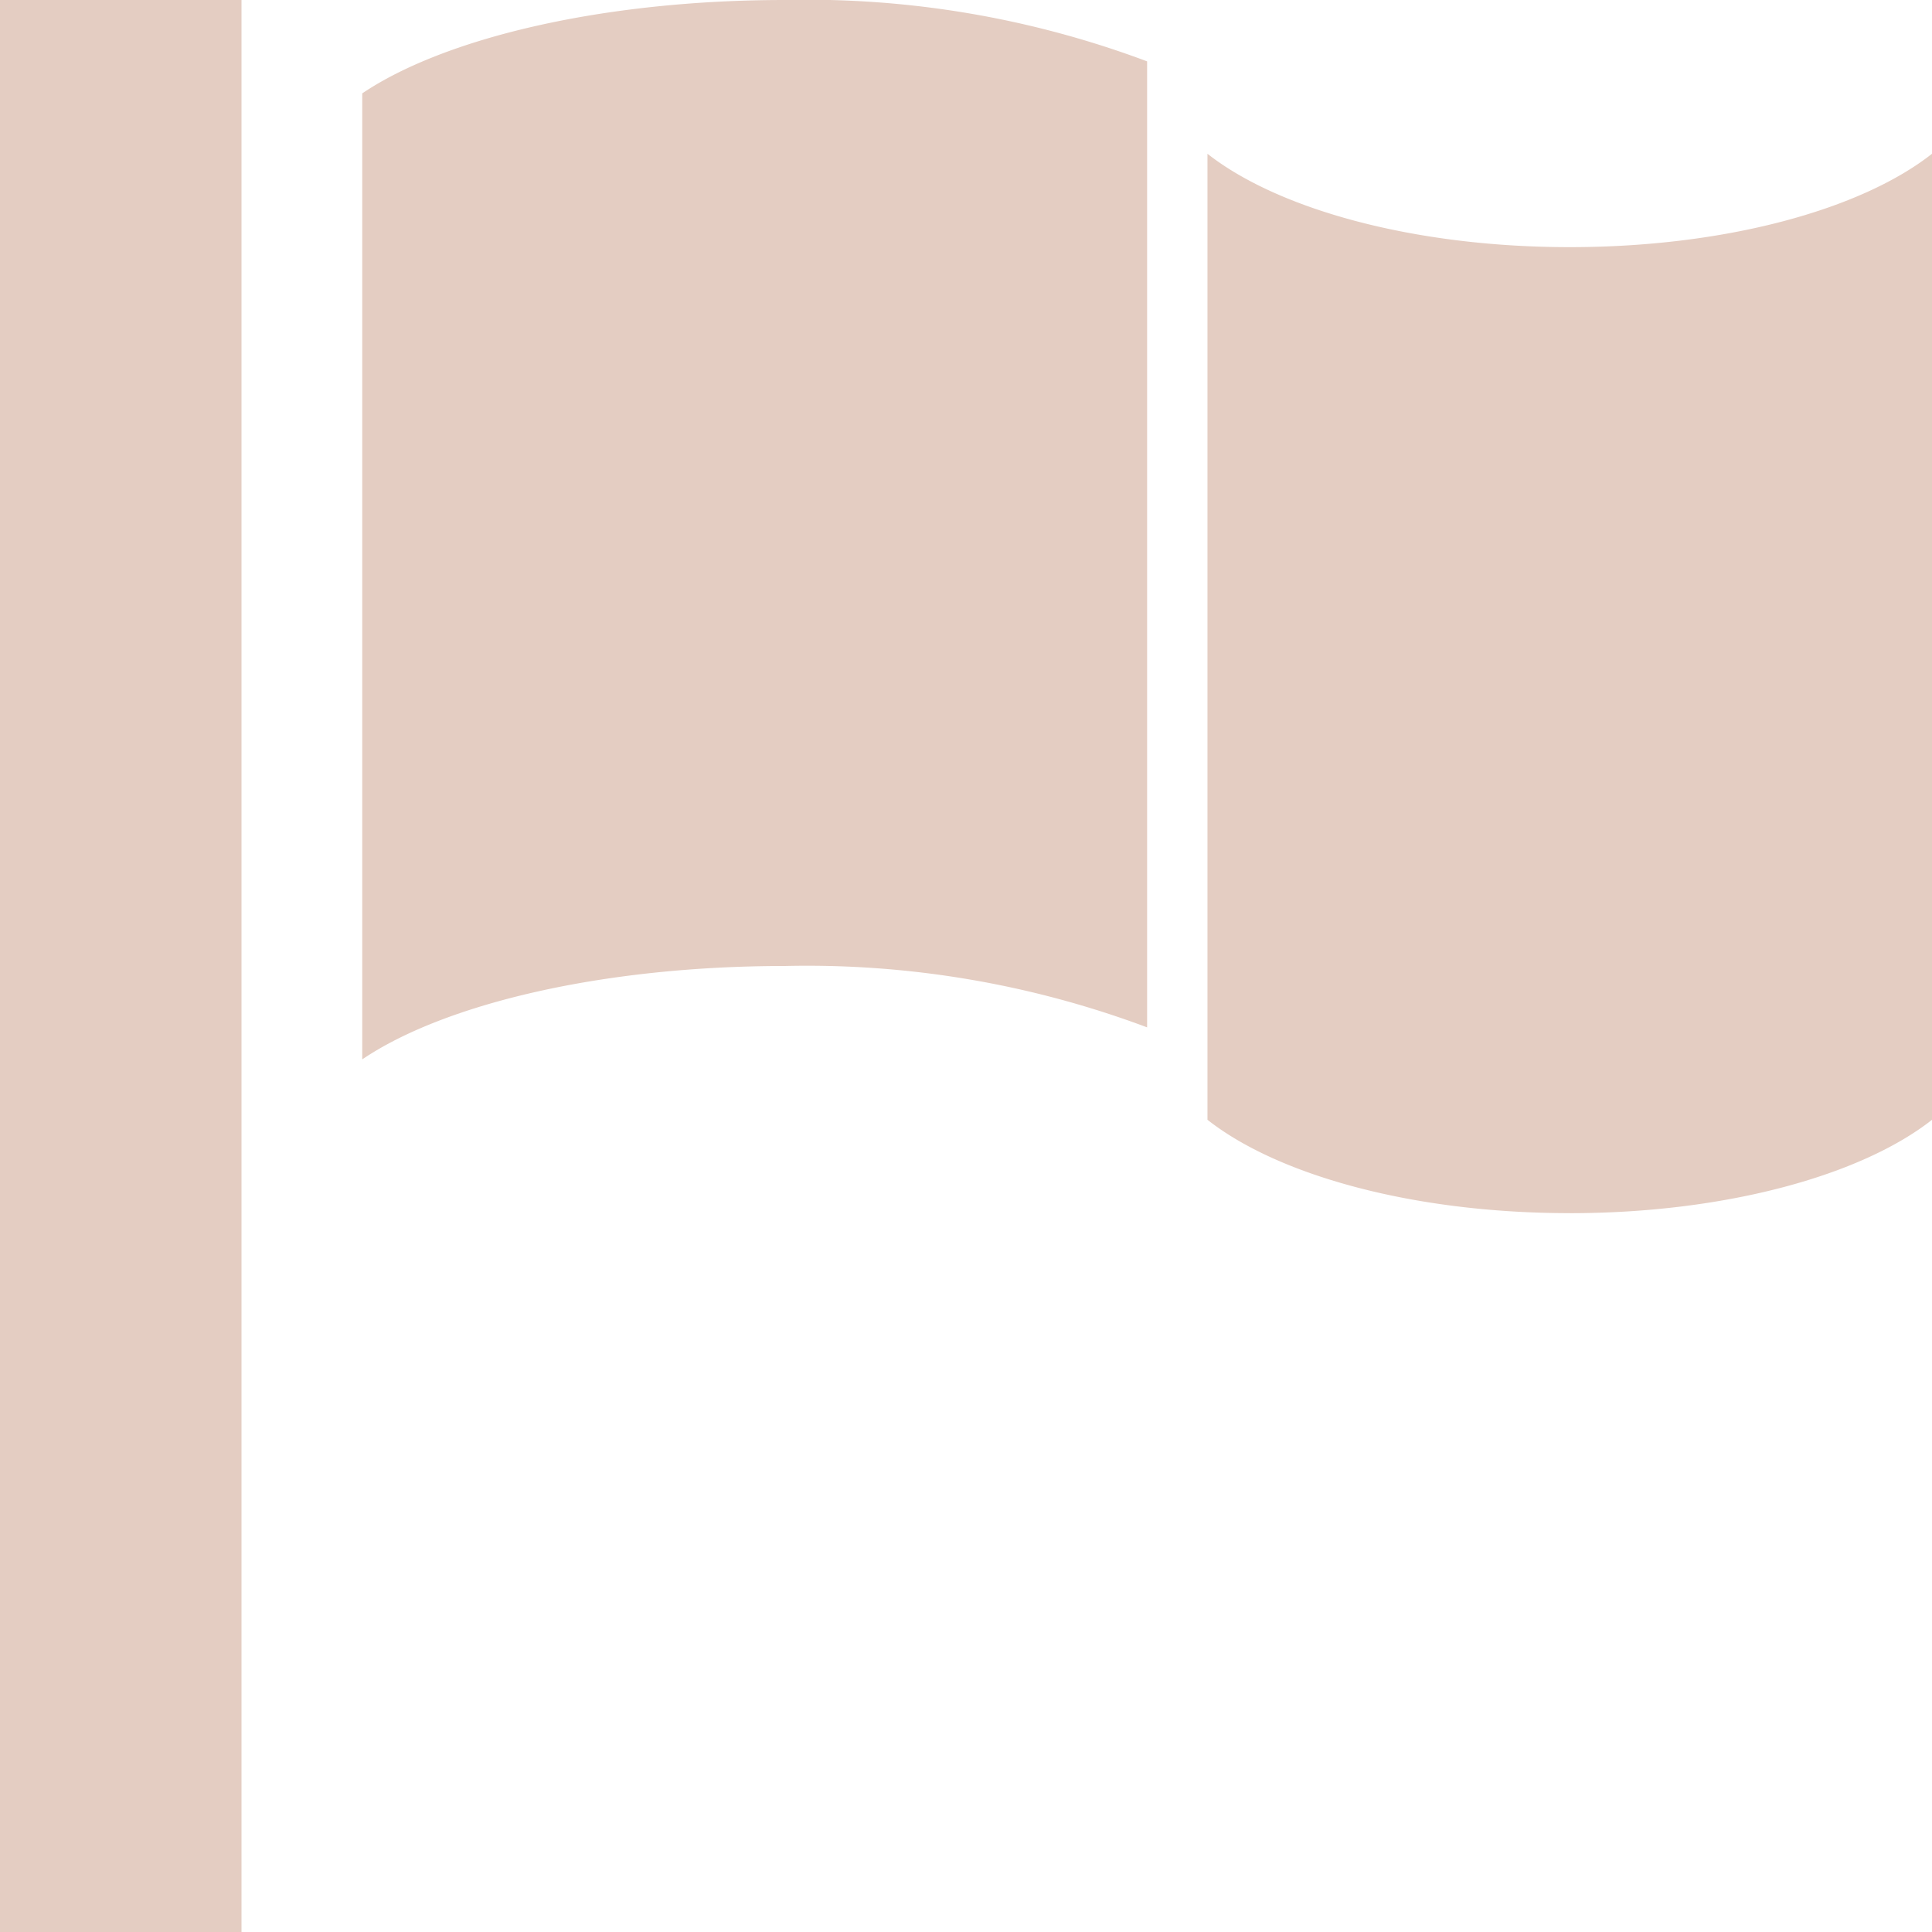
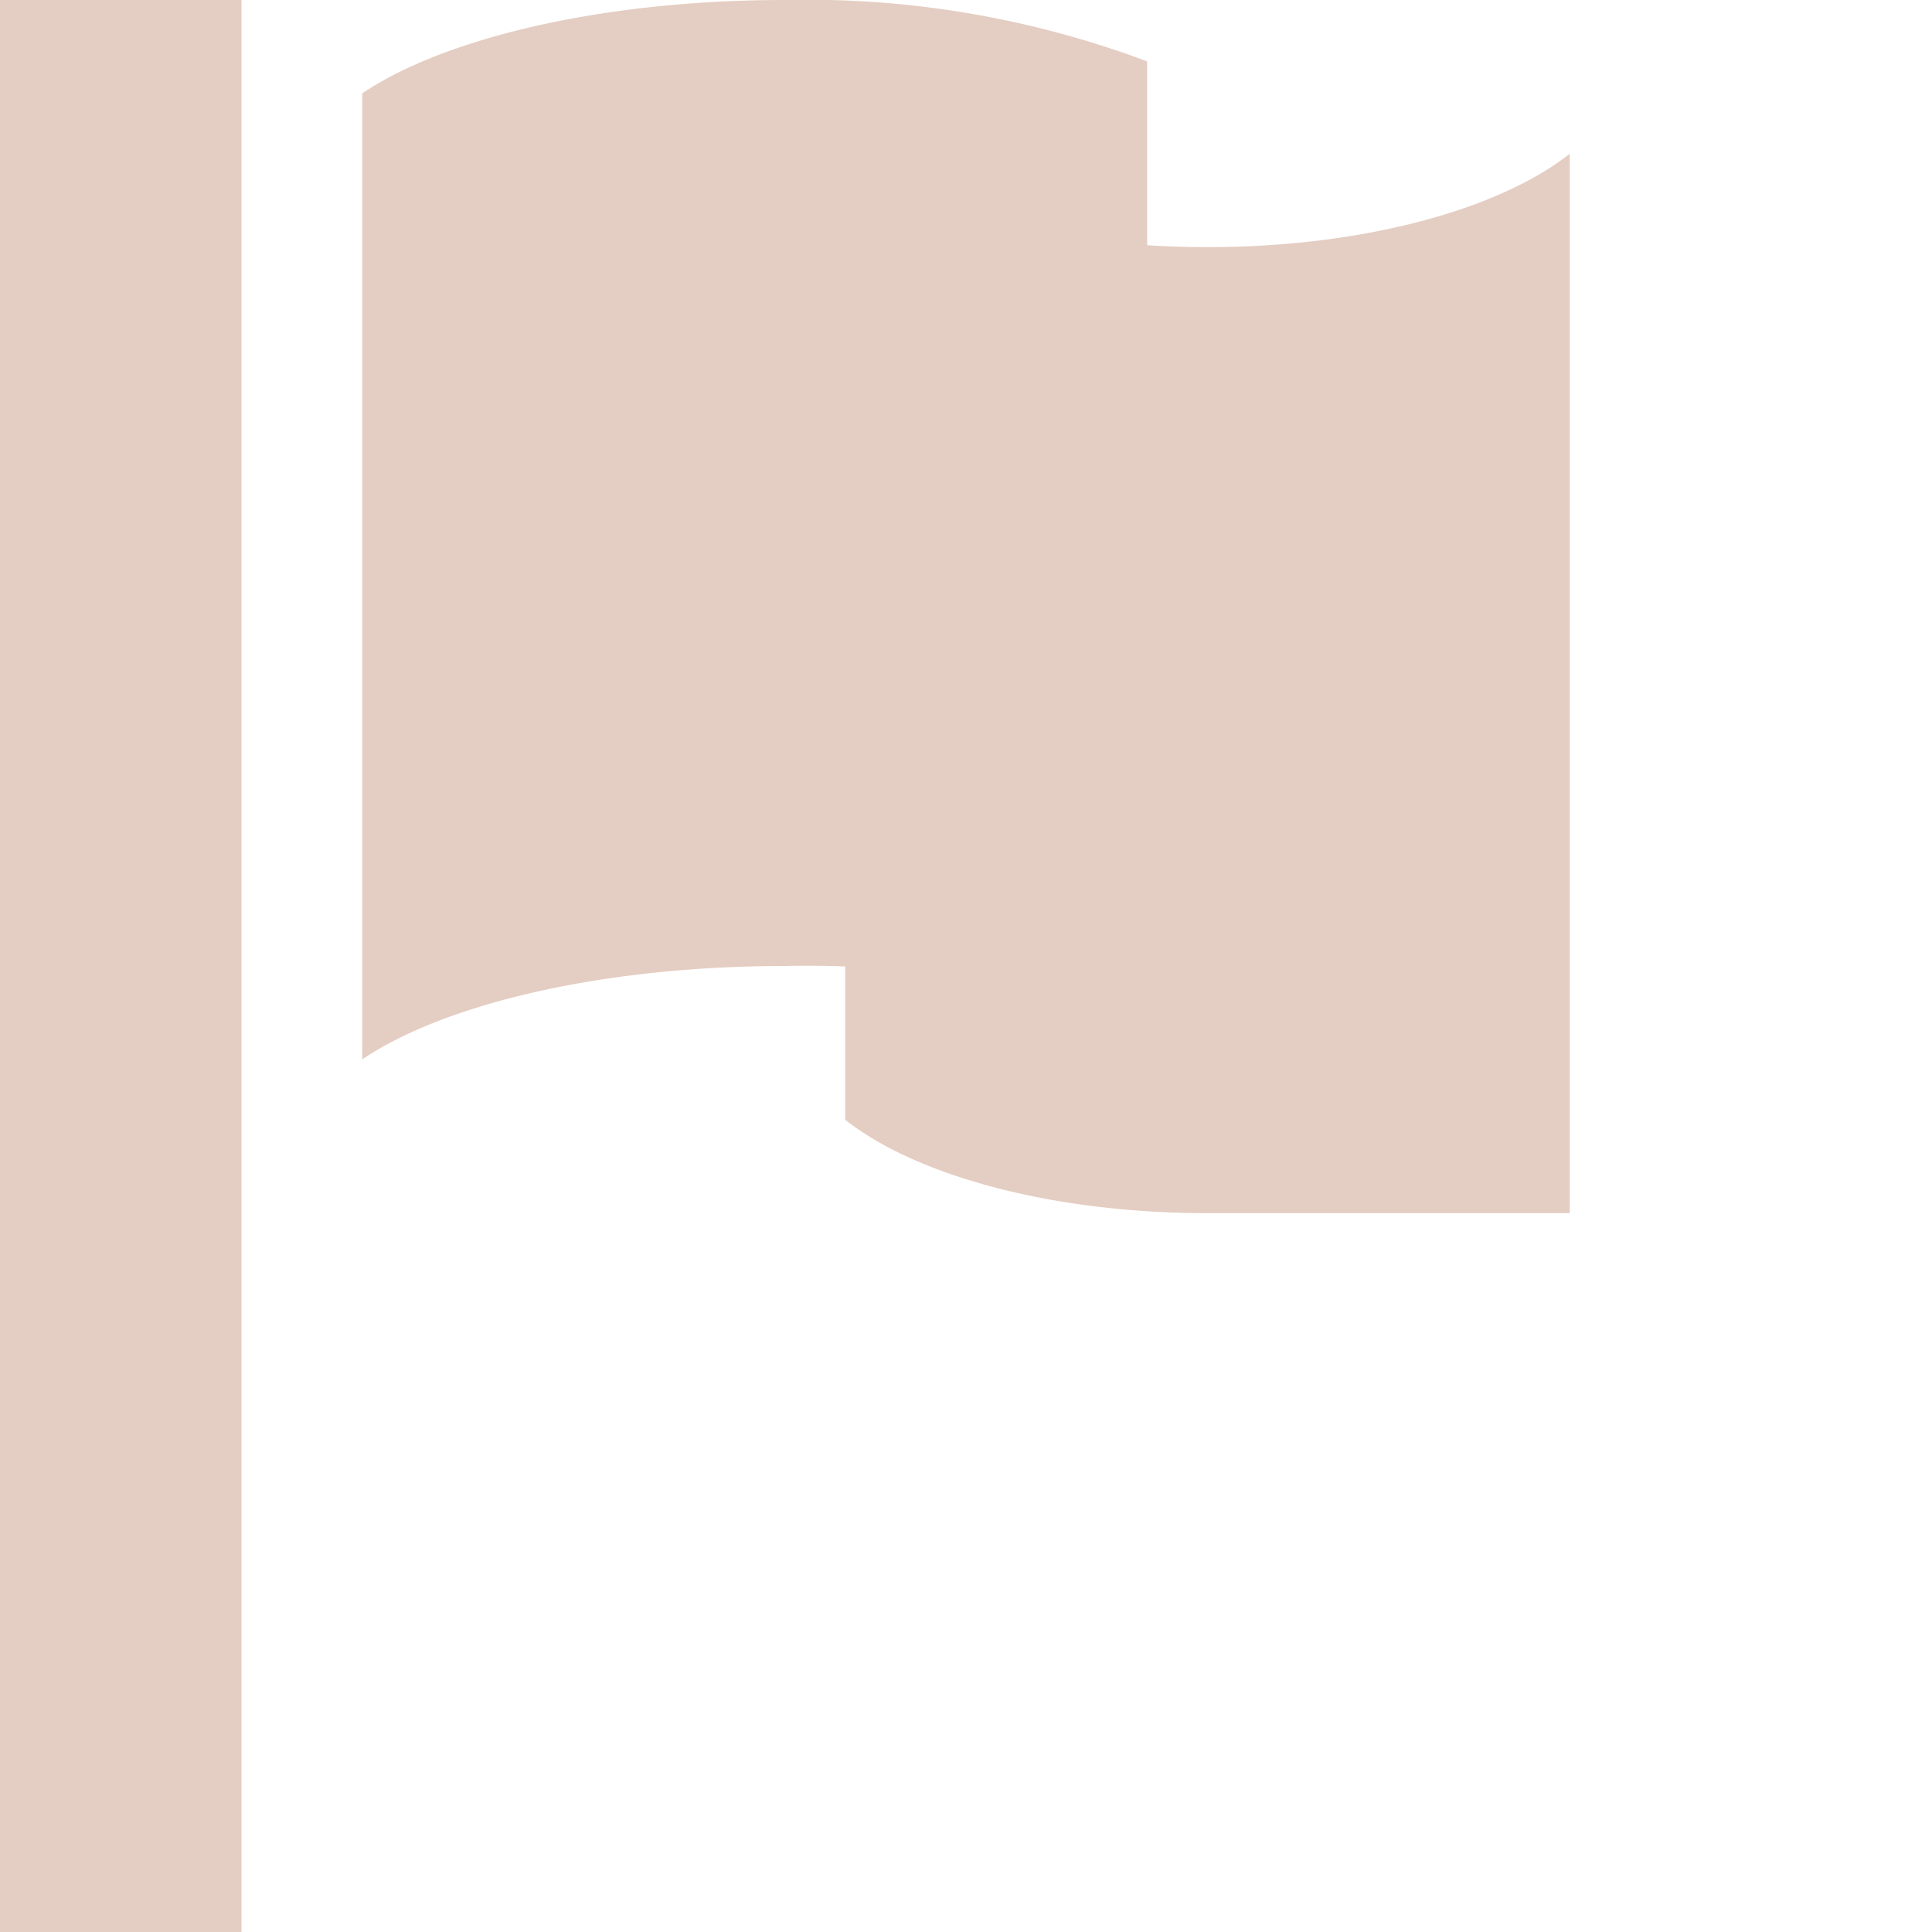
<svg xmlns="http://www.w3.org/2000/svg" width="51" height="51" viewBox="0 0 51 51">
-   <path id="Icon_metro-flag" data-name="Icon metro-flag" d="M2.571,1.928H8.946v51H2.571ZM44.008,33.953c4.115,0,7.7-1,9.563-2.465V5.987c-1.864,1.47-5.447,2.465-9.563,2.465s-7.7-1-9.563-2.465v25.5c1.864,1.47,5.447,2.465,9.563,2.465ZM32.852,3.548a25.573,25.573,0,0,0-9.563-1.62c-4.8,0-8.981,1-11.156,2.465v25.5c2.175-1.47,6.355-2.465,11.156-2.465a25.573,25.573,0,0,1,9.563,1.62V3.548Z" transform="translate(-2.571 -1.928)" fill="#e4cdc2" />
+   <path id="Icon_metro-flag" data-name="Icon metro-flag" d="M2.571,1.928H8.946v51H2.571ZM44.008,33.953V5.987c-1.864,1.47-5.447,2.465-9.563,2.465s-7.7-1-9.563-2.465v25.5c1.864,1.47,5.447,2.465,9.563,2.465ZM32.852,3.548a25.573,25.573,0,0,0-9.563-1.62c-4.8,0-8.981,1-11.156,2.465v25.5c2.175-1.47,6.355-2.465,11.156-2.465a25.573,25.573,0,0,1,9.563,1.62V3.548Z" transform="translate(-2.571 -1.928)" fill="#e4cdc2" />
</svg>